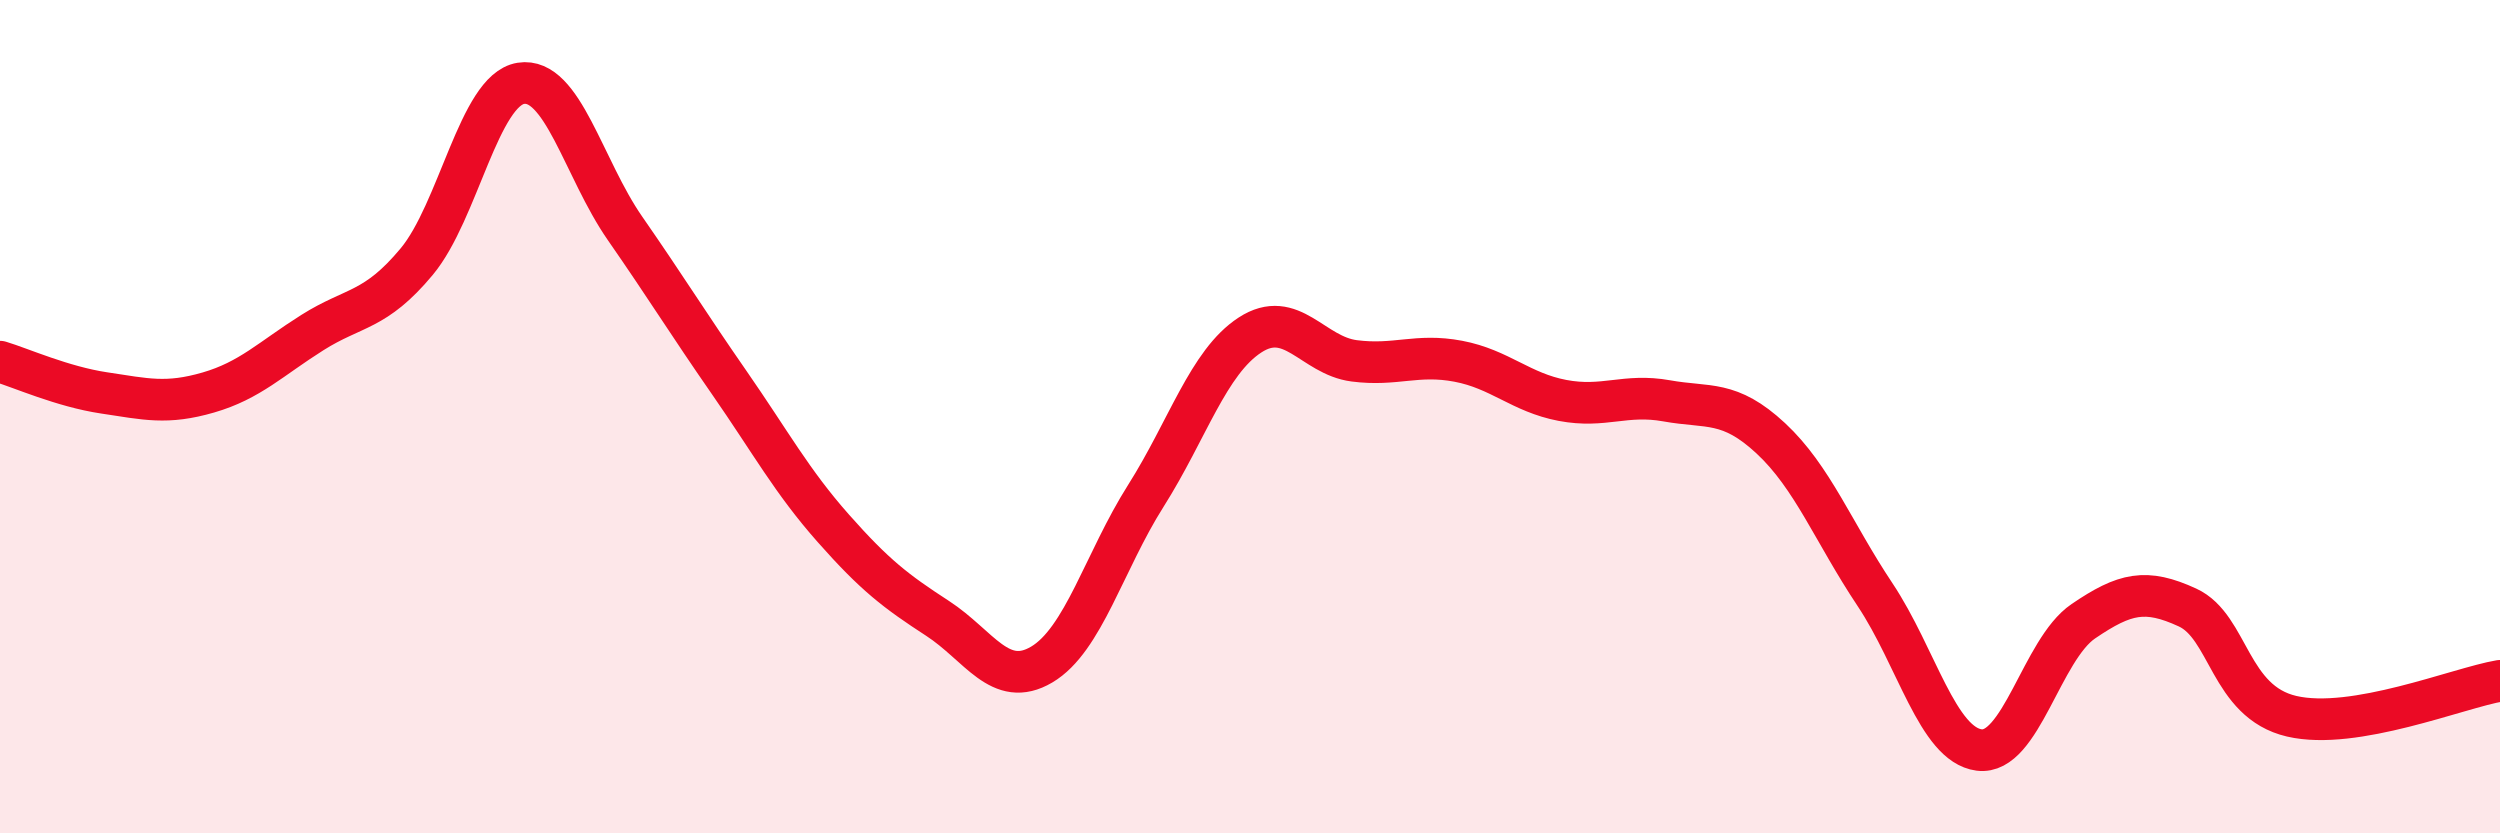
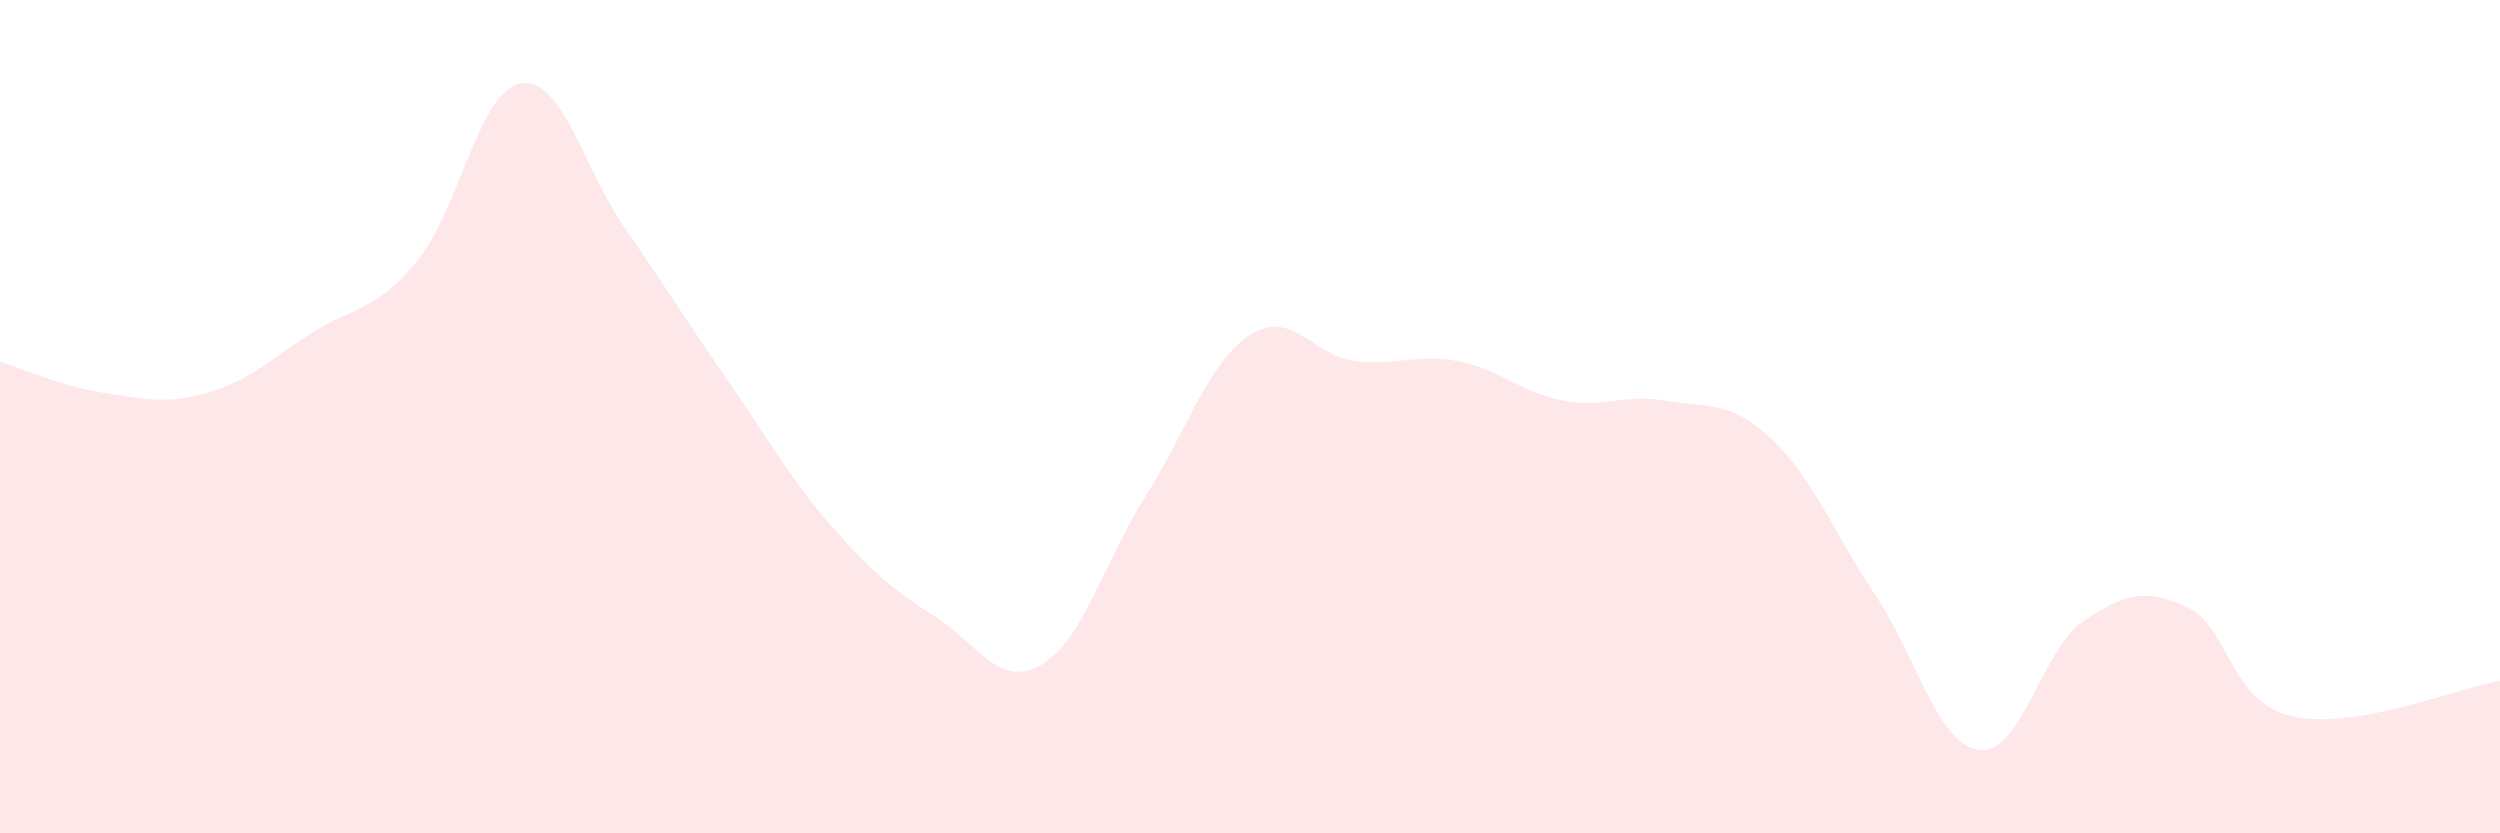
<svg xmlns="http://www.w3.org/2000/svg" width="60" height="20" viewBox="0 0 60 20">
  <path d="M 0,8.68 C 0.5,8.83 1.5,9.28 2.5,9.43 C 3.5,9.58 4,9.71 5,9.42 C 6,9.13 6.5,8.61 7.5,7.98 C 8.5,7.35 9,7.48 10,6.28 C 11,5.08 11.5,2.16 12.5,2 C 13.5,1.84 14,4.04 15,5.48 C 16,6.92 16.5,7.74 17.5,9.18 C 18.5,10.62 19,11.55 20,12.68 C 21,13.81 21.5,14.19 22.5,14.84 C 23.5,15.49 24,16.54 25,15.95 C 26,15.36 26.5,13.48 27.5,11.9 C 28.5,10.32 29,8.69 30,8.04 C 31,7.39 31.5,8.53 32.5,8.66 C 33.5,8.79 34,8.48 35,8.67 C 36,8.86 36.5,9.42 37.5,9.61 C 38.5,9.8 39,9.44 40,9.62 C 41,9.8 41.5,9.59 42.5,10.52 C 43.5,11.45 44,12.77 45,14.27 C 46,15.77 46.5,17.87 47.5,18 C 48.5,18.13 49,15.59 50,14.91 C 51,14.23 51.5,14.12 52.5,14.58 C 53.5,15.04 53.5,16.84 55,17.19 C 56.5,17.54 59,16.51 60,16.34L60 20L0 20Z" fill="#EB0A25" opacity="0.1" stroke-linecap="round" stroke-linejoin="round" />
-   <path d="M 0,8.68 C 0.5,8.83 1.5,9.28 2.5,9.43 C 3.5,9.58 4,9.71 5,9.42 C 6,9.13 6.5,8.61 7.5,7.98 C 8.5,7.35 9,7.48 10,6.28 C 11,5.08 11.5,2.16 12.5,2 C 13.5,1.84 14,4.04 15,5.48 C 16,6.92 16.5,7.74 17.5,9.18 C 18.5,10.62 19,11.55 20,12.68 C 21,13.81 21.5,14.19 22.5,14.84 C 23.5,15.49 24,16.54 25,15.95 C 26,15.36 26.5,13.48 27.5,11.9 C 28.5,10.32 29,8.69 30,8.04 C 31,7.39 31.5,8.53 32.5,8.66 C 33.5,8.79 34,8.48 35,8.67 C 36,8.86 36.5,9.42 37.5,9.61 C 38.5,9.8 39,9.44 40,9.62 C 41,9.8 41.5,9.59 42.5,10.52 C 43.5,11.45 44,12.77 45,14.27 C 46,15.77 46.5,17.87 47.5,18 C 48.5,18.13 49,15.59 50,14.91 C 51,14.23 51.5,14.12 52.5,14.58 C 53.5,15.04 53.5,16.84 55,17.19 C 56.5,17.54 59,16.51 60,16.34" stroke="#EB0A25" stroke-width="1" fill="none" stroke-linecap="round" stroke-linejoin="round" />
</svg>